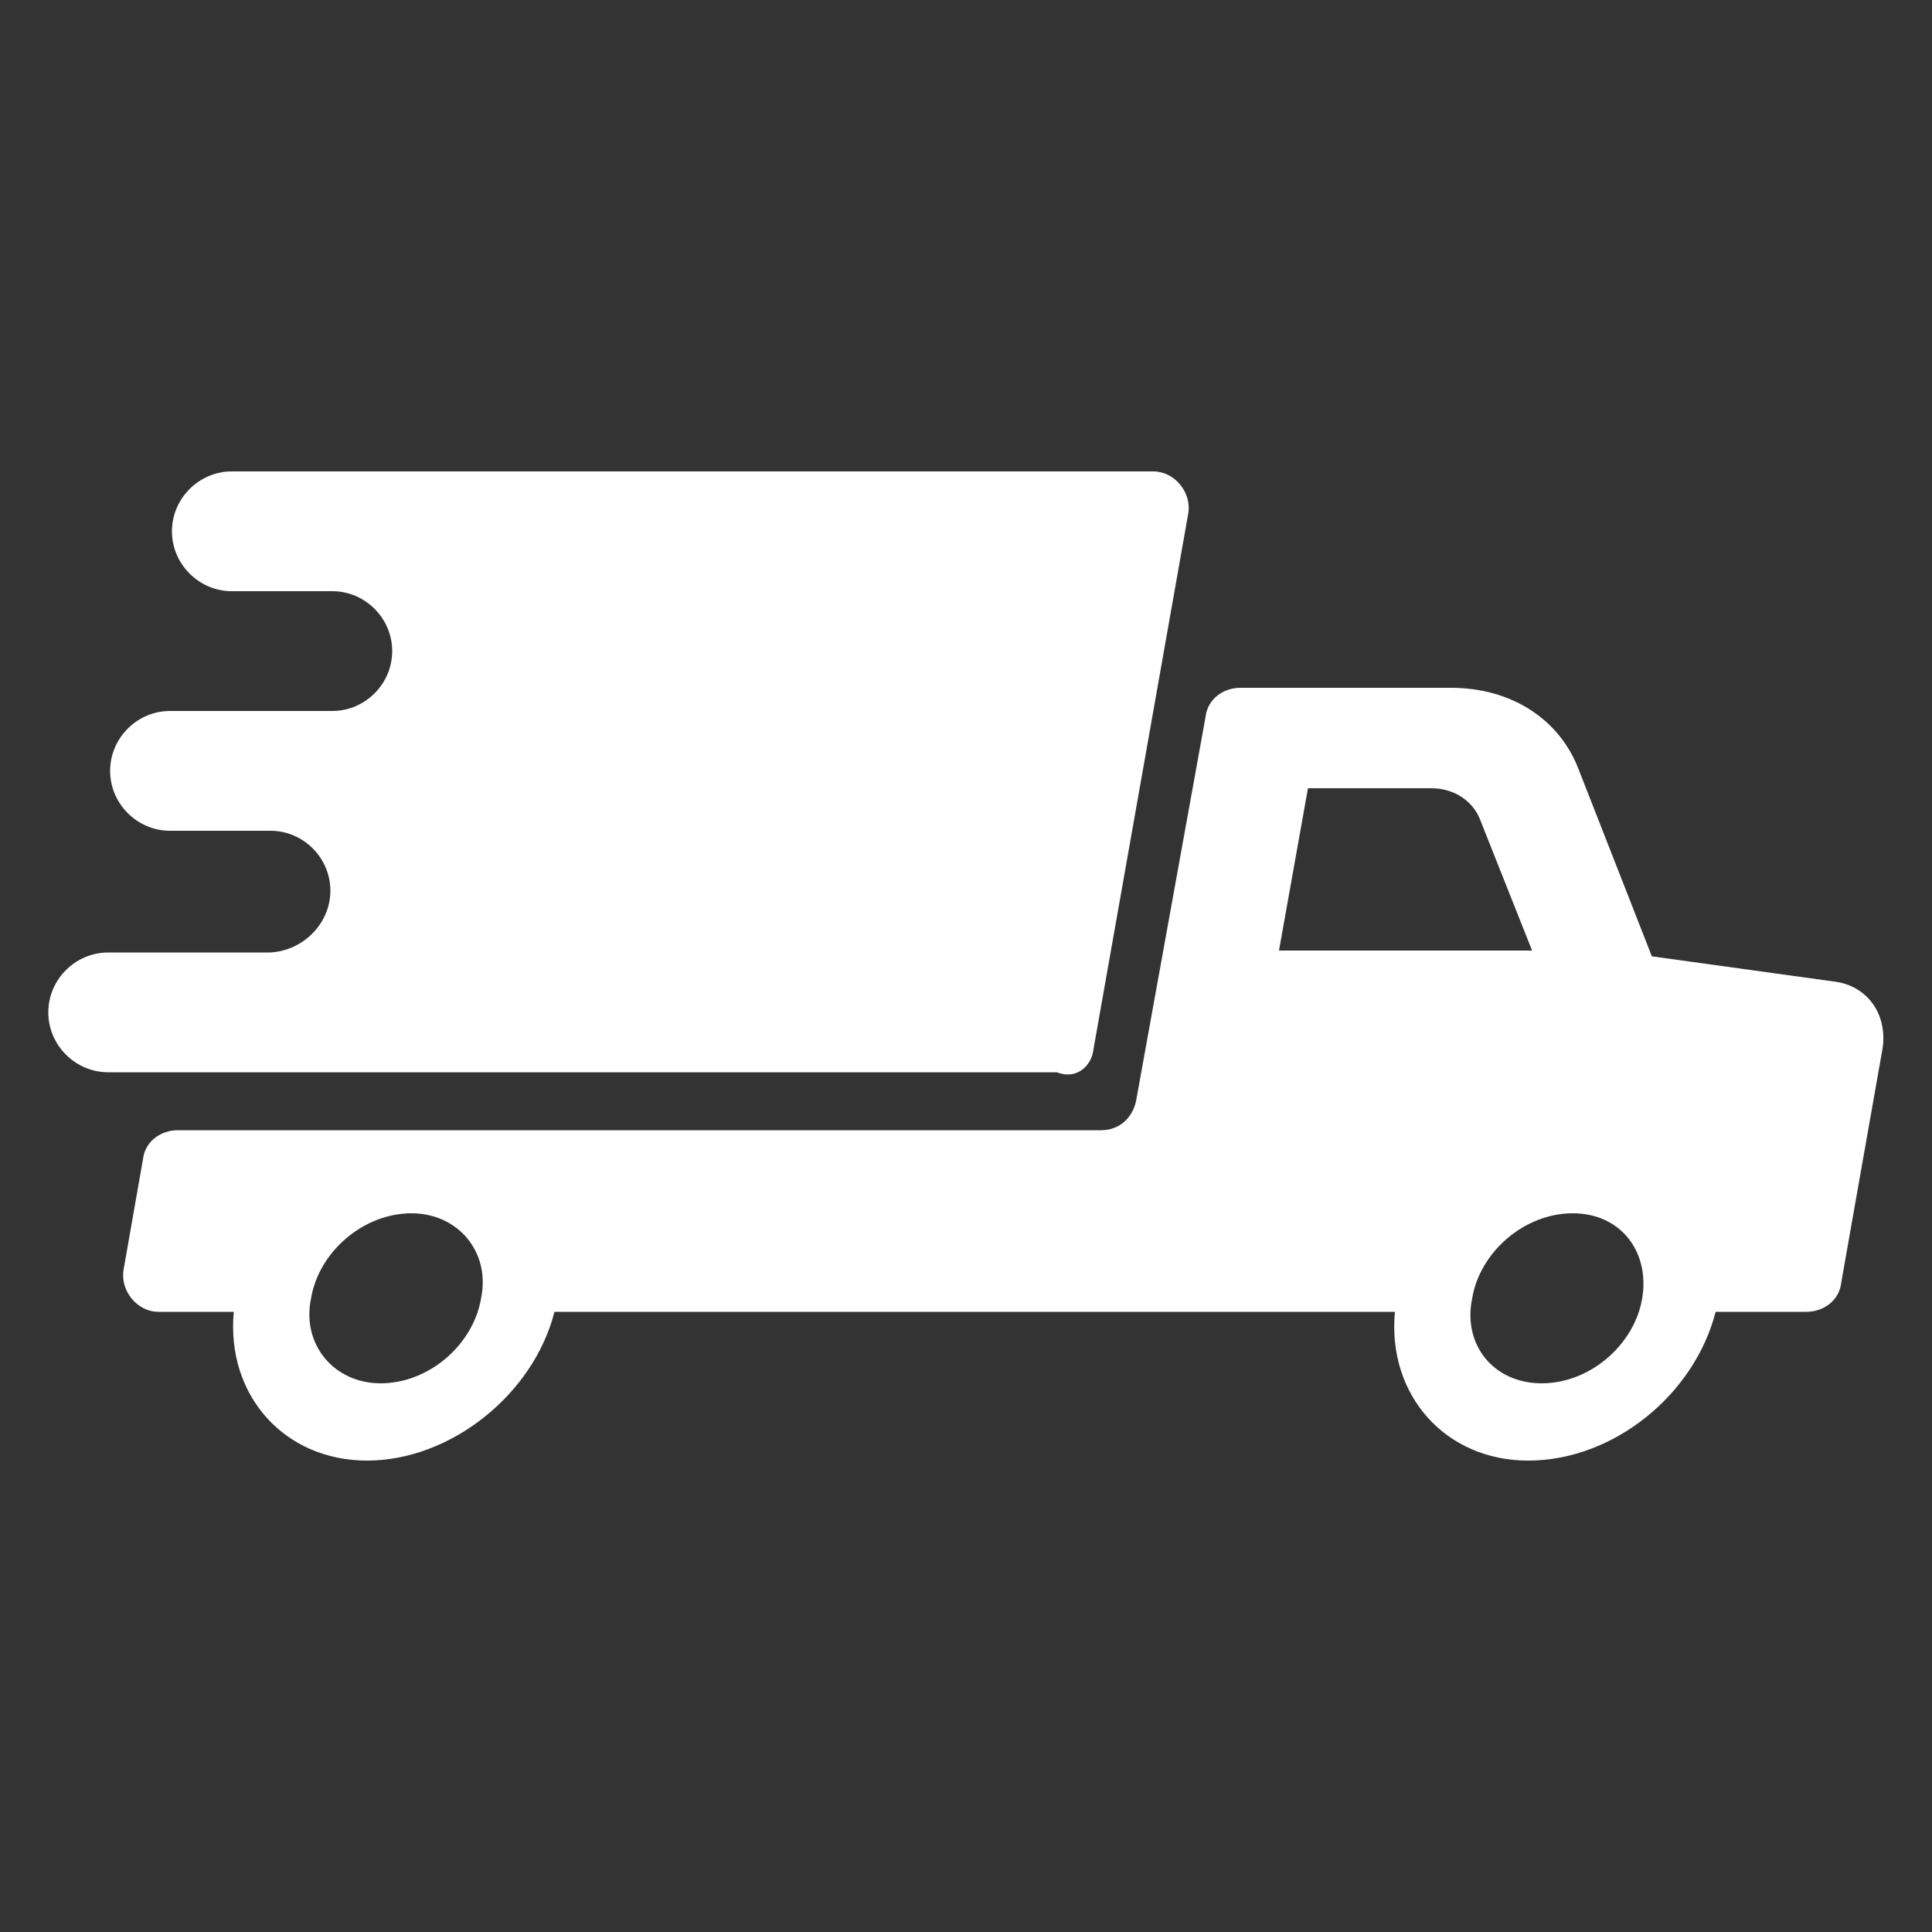
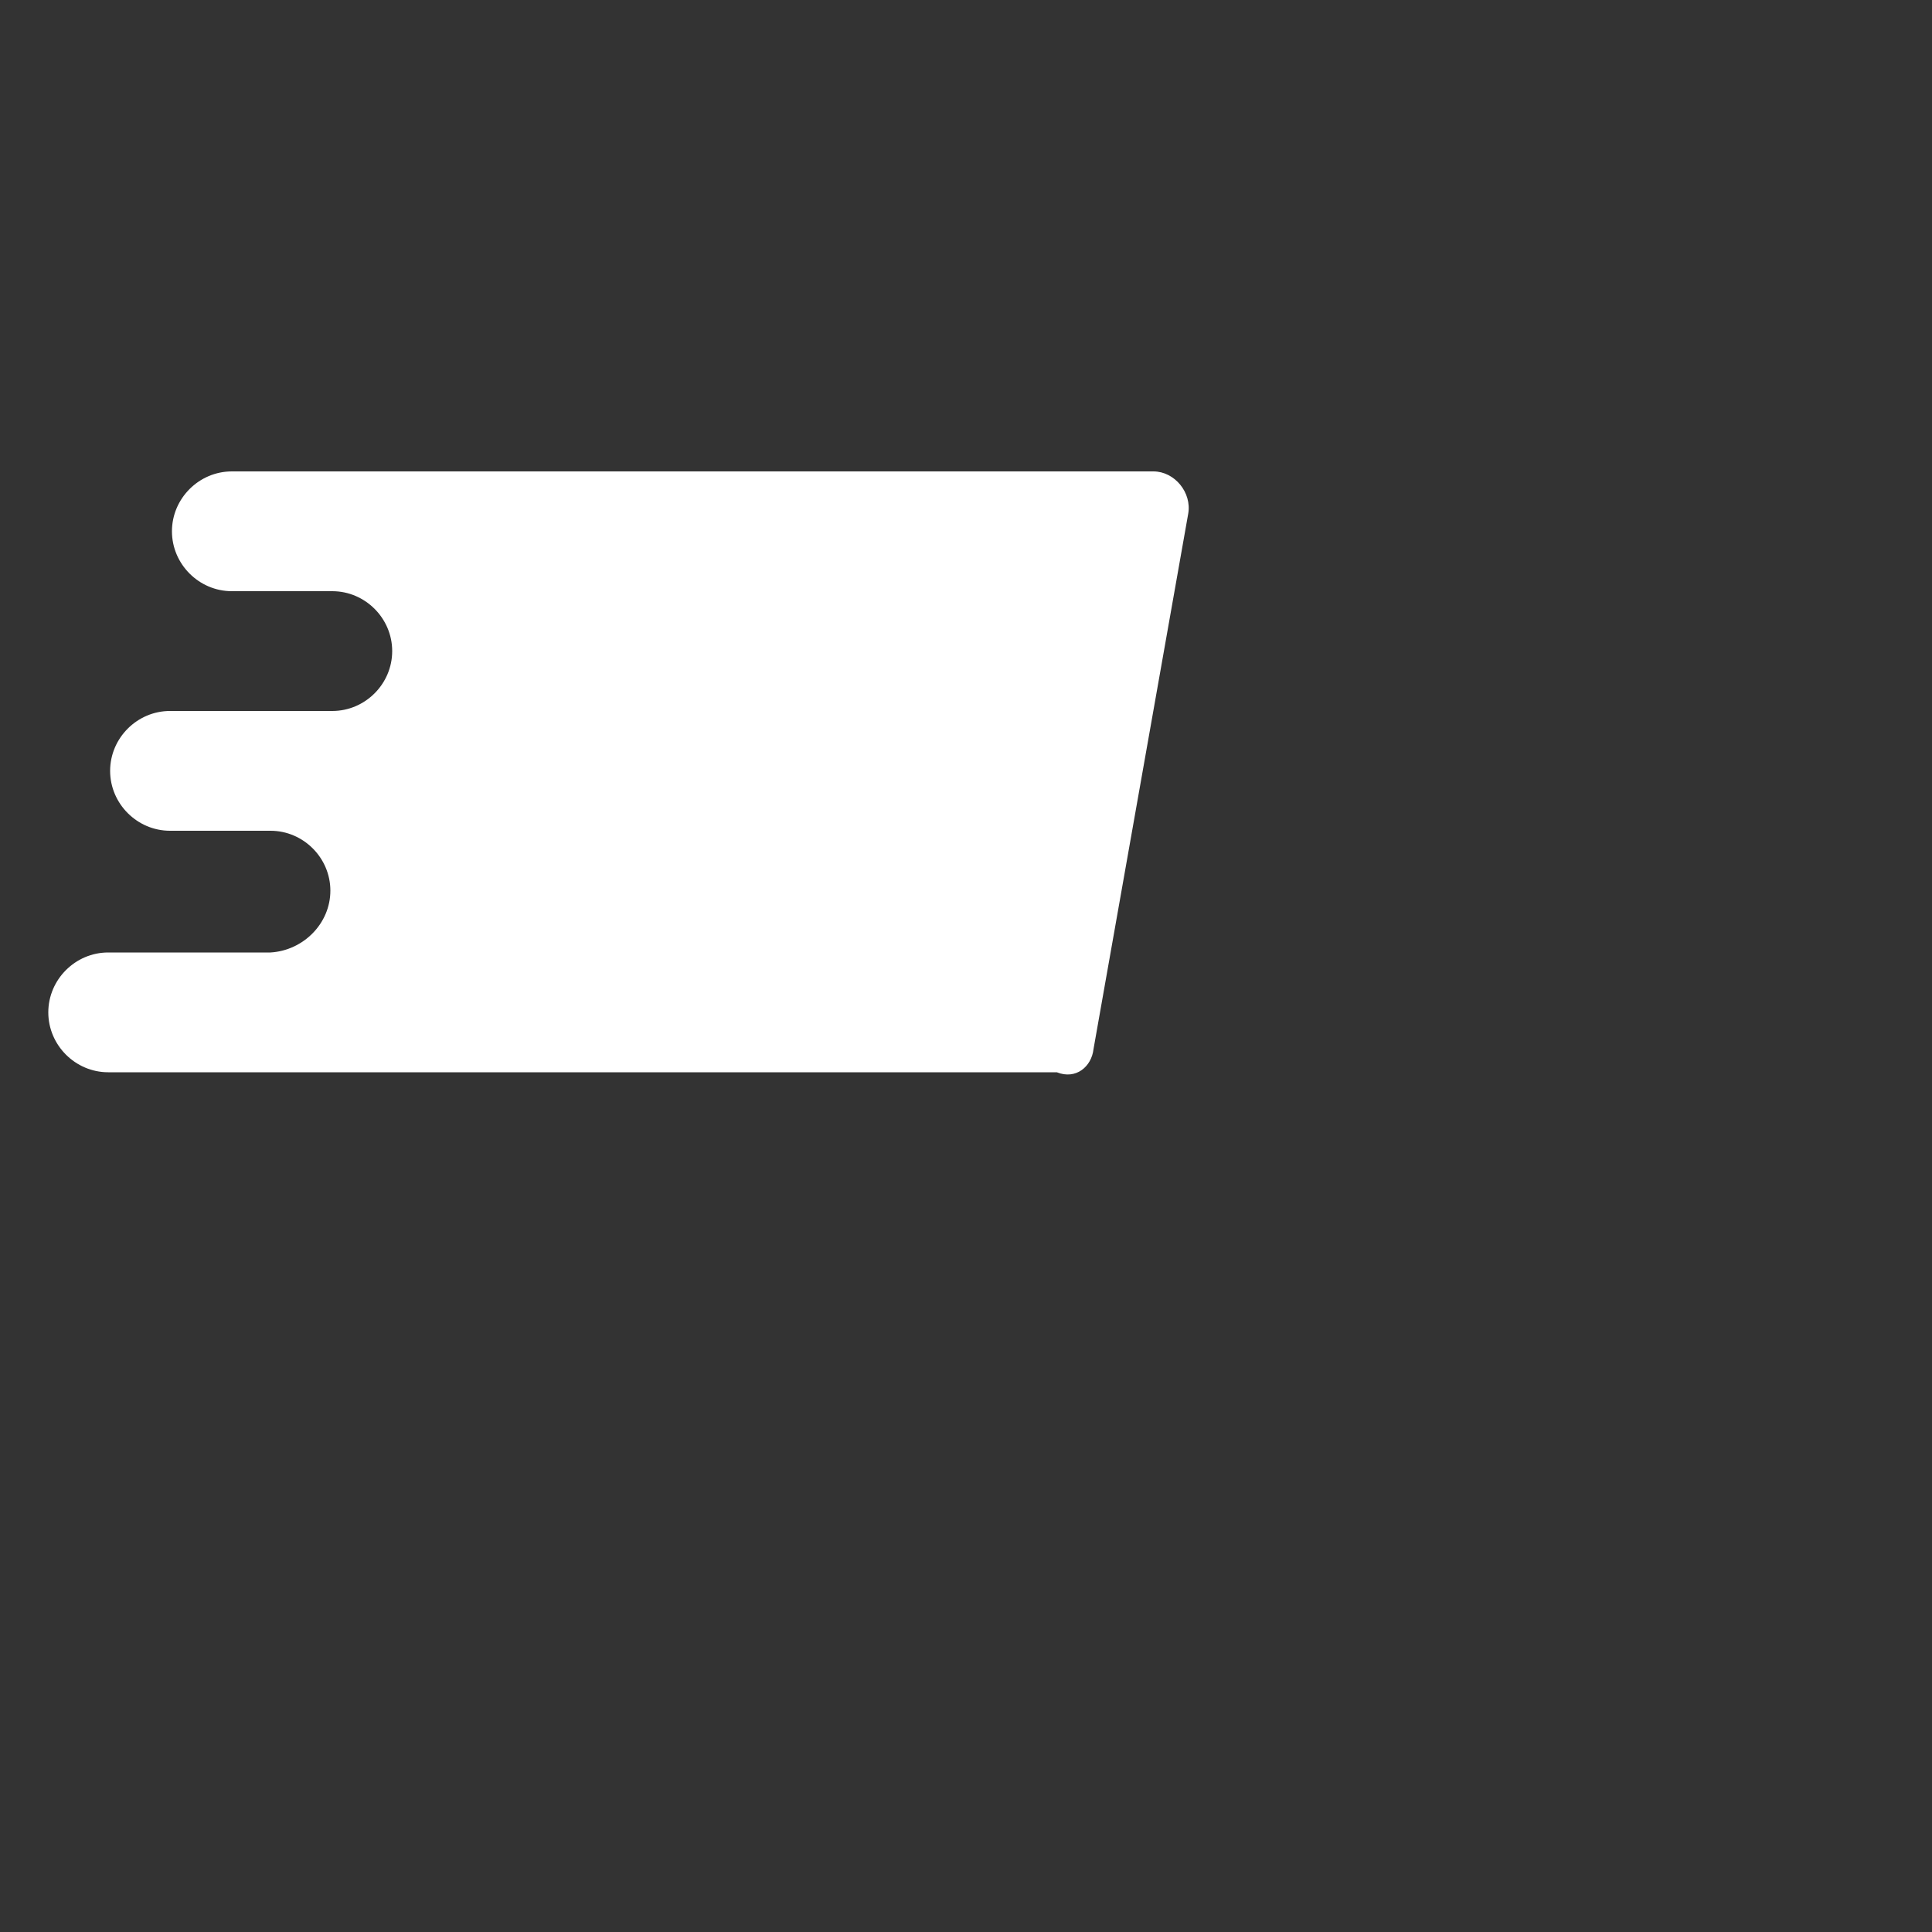
<svg xmlns="http://www.w3.org/2000/svg" xmlns:ns1="http://ns.adobe.com/AdobeIllustrator/10.0/" height="100px" width="100px" fill="#ffffff" version="1.1" x="0px" y="0px" viewBox="0 0 100 100" style="enable-background:new 0 0 100 100;" xml:space="preserve">
  <rect x="0" y="0" width="100" height="100" fill="#333333" stroke="none" />
  <g>
    <g ns1:extraneous="self">
      <g>
-         <path d="M94.9,50.8l-9.4-1.3l-3.8-9.7c-1-2.6-3.5-4.2-6.6-4.2H64.2c-0.9,0-1.7,0.6-1.8,1.5L58.8,57c-0.2,0.9-0.9,1.5-1.8,1.5     l-47.8,0c-0.9,0-1.7,0.6-1.8,1.5l-1,5.7c-0.2,1.1,0.7,2.2,1.8,2.2h3.9c-0.4,4.3,2.6,7.7,6.9,7.7s8.6-3.4,9.7-7.7h43.5     c-0.4,4.3,2.6,7.7,6.9,7.7c4.4,0,8.6-3.4,9.7-7.7h4.7c0.9,0,1.7-0.6,1.8-1.5l2.1-11.9C97.8,52.6,96.7,51,94.9,50.8z M24.9,67.2     c-0.4,2.4-2.7,4.4-5.2,4.4c-2.4,0-4.1-2-3.6-4.4c0.4-2.4,2.7-4.4,5.2-4.4C23.7,62.8,25.4,64.8,24.9,67.2z M66.2,49.2l1.5-8.4h6.4     c1.1,0,2.1,0.6,2.5,1.6l2.7,6.8H66.2z M85,67.2c-0.4,2.4-2.7,4.4-5.2,4.4s-4.1-2-3.6-4.4c0.4-2.4,2.7-4.4,5.2-4.4     S85.4,64.8,85,67.2z" />
        <path d="M56.6,54.3l4.9-27.7c0.2-1.1-0.7-2.2-1.8-2.2l-47.7,0c-1.7,0-3.1,1.4-3.1,3.1v0c0,1.7,1.4,3.1,3.1,3.1h0.5l4.7,0     c1.7,0,3.1,1.4,3.1,3.1c0,1.7-1.4,3.1-3.1,3.1H8.8c-1.7,0-3.1,1.4-3.1,3.1v0c0,1.7,1.4,3.1,3.1,3.1H14c1.7,0,3.1,1.4,3.1,3.1     c0,1.7-1.4,3.1-3.1,3.2H5.6c-1.7,0-3.1,1.4-3.1,3.1v0c0,1.7,1.4,3.1,3.1,3.1l49.1,0C55.7,55.9,56.5,55.2,56.6,54.3z" />
      </g>
    </g>
  </g>
</svg>